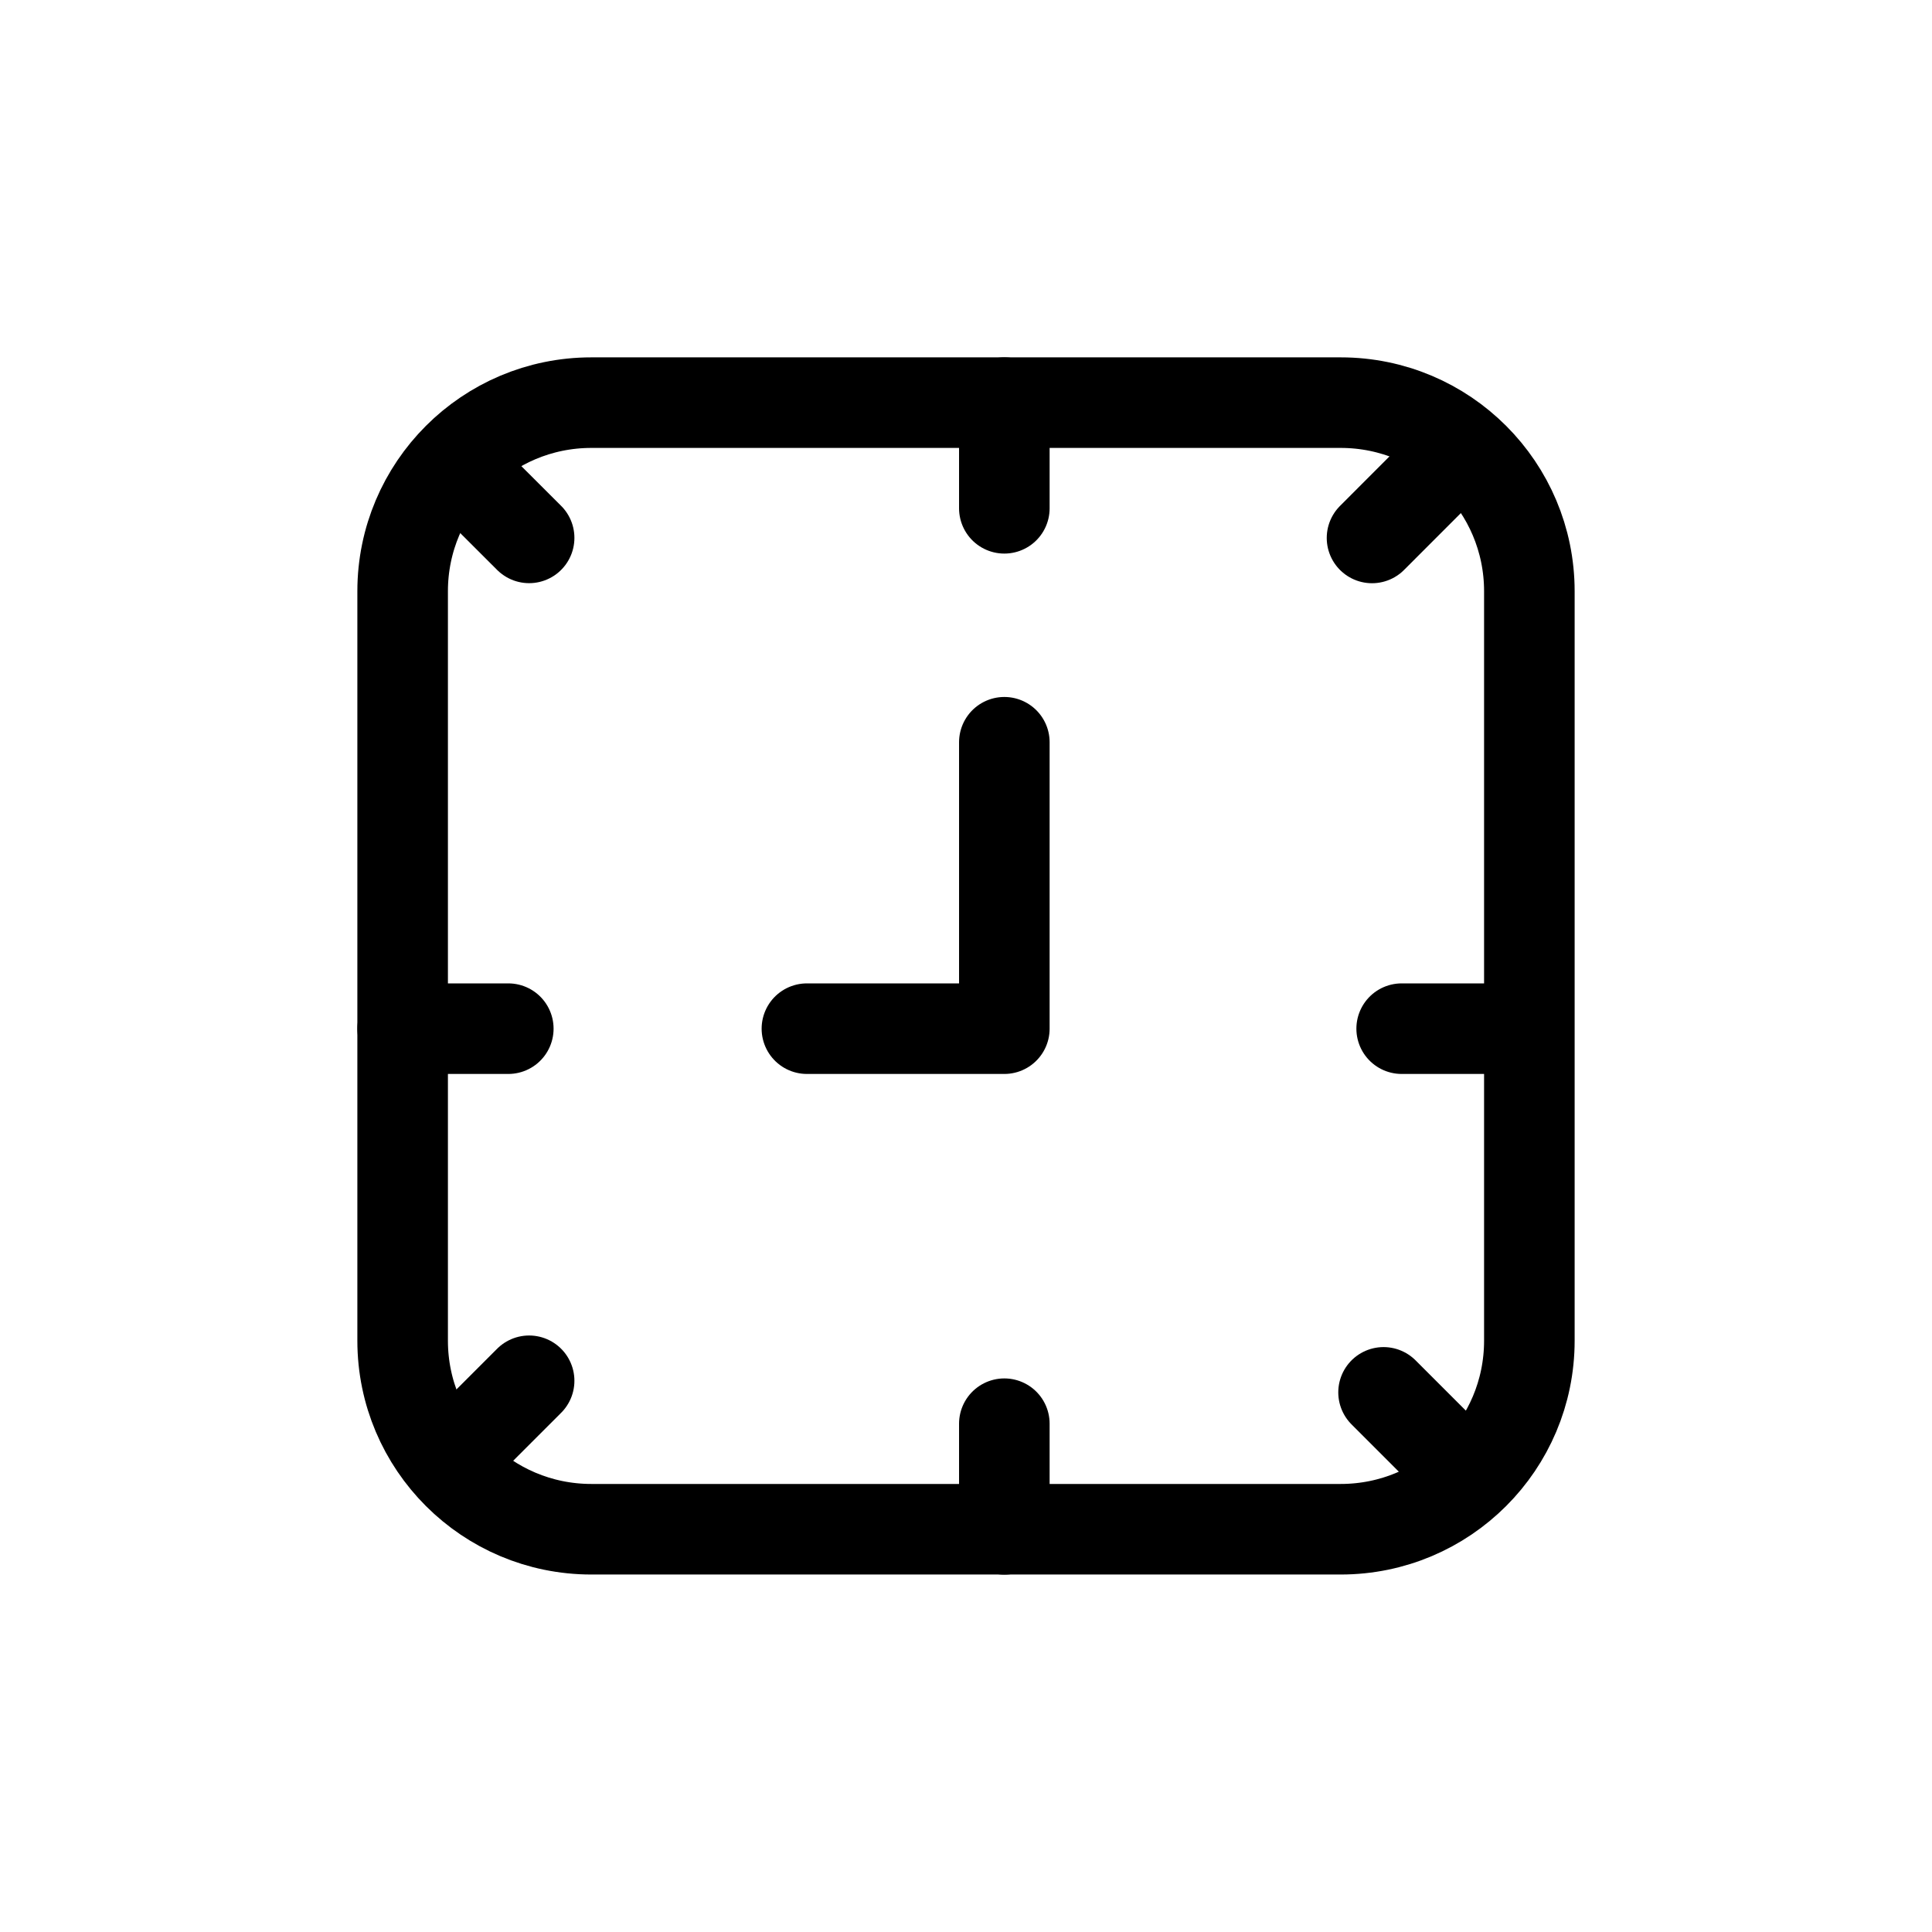
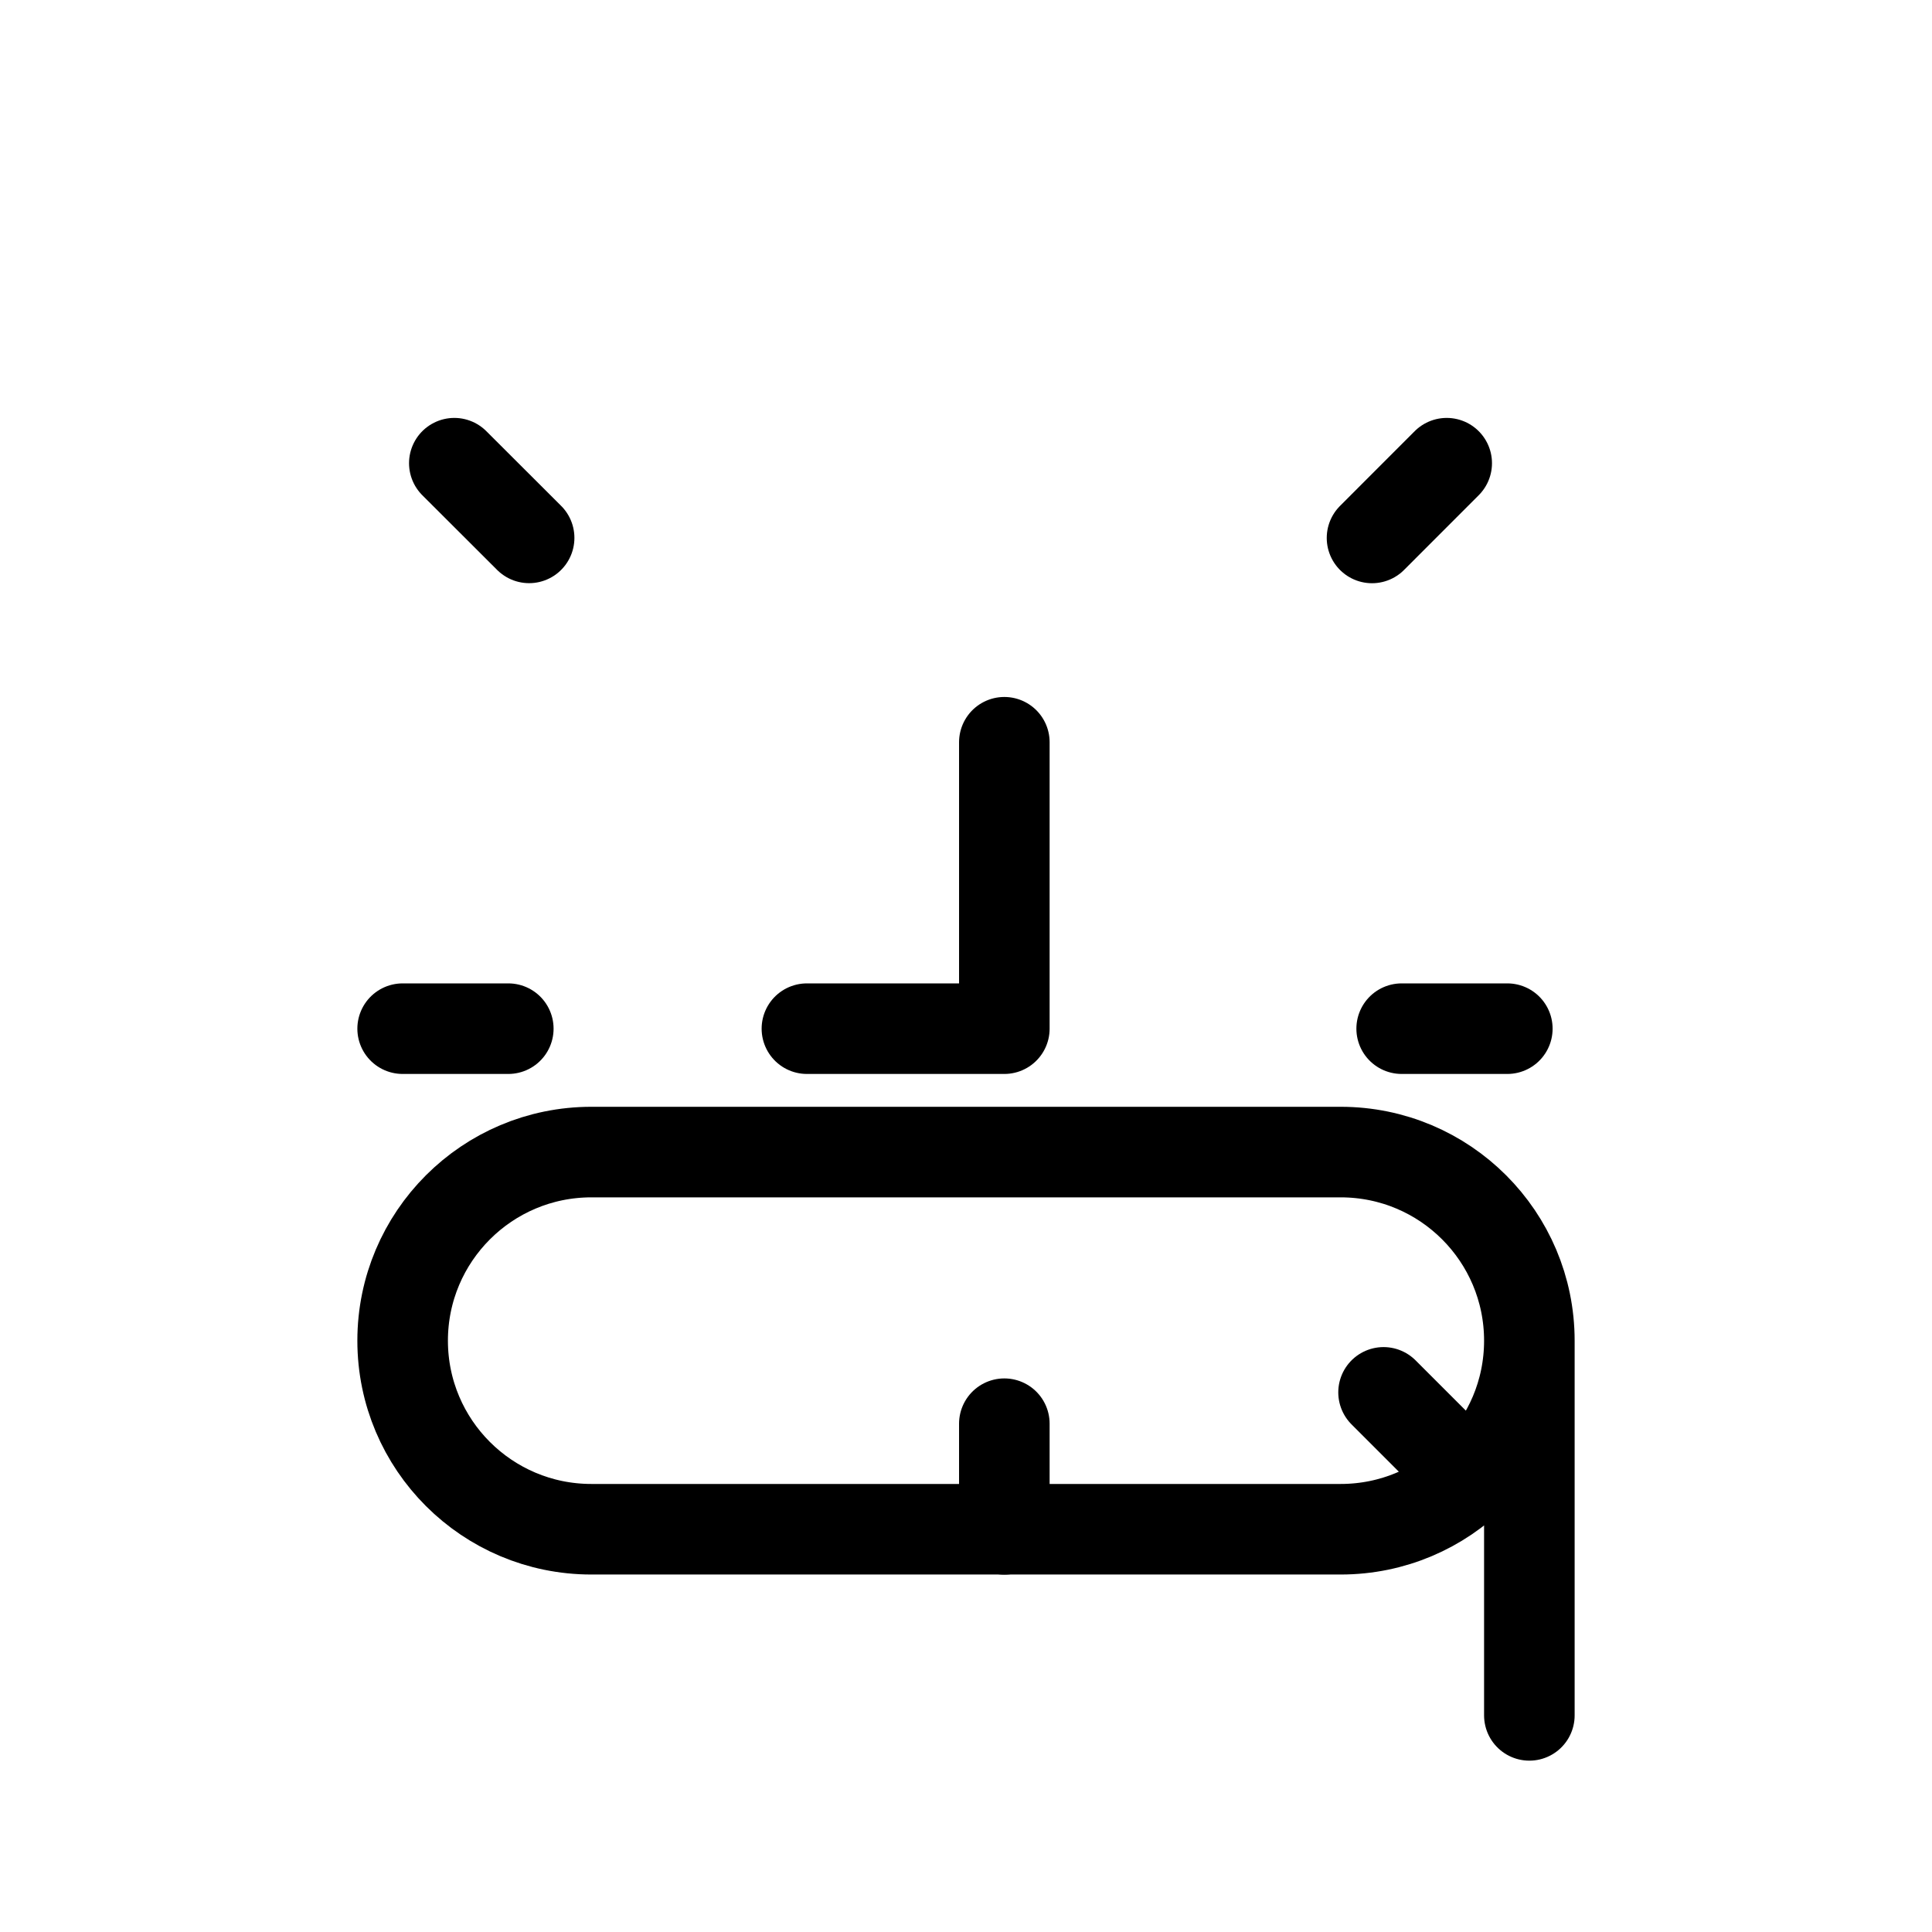
<svg xmlns="http://www.w3.org/2000/svg" version="1.1" id="Layer_1" x="0px" y="0px" width="32px" height="32px" viewBox="0 0 32 32" enable-background="new 0 0 32 32" xml:space="preserve">
  <g>
-     <path fill="none" stroke="#000000" stroke-width="1.5" stroke-linecap="round" stroke-linejoin="round" stroke-miterlimit="10" d="   M25.331,22.206c0,1.725-1.398,3.123-3.125,3.123H9.794c-1.725,0-3.125-1.398-3.125-3.123V9.793c0-1.725,1.4-3.124,3.125-3.124   h12.412c1.727,0,3.125,1.399,3.125,3.124v6.206V22.206z" />
+     <path fill="none" stroke="#000000" stroke-width="1.5" stroke-linecap="round" stroke-linejoin="round" stroke-miterlimit="10" d="   M25.331,22.206c0,1.725-1.398,3.123-3.125,3.123H9.794c-1.725,0-3.125-1.398-3.125-3.123c0-1.725,1.4-3.124,3.125-3.124   h12.412c1.727,0,3.125,1.399,3.125,3.124v6.206V22.206z" />
    <polyline fill="none" stroke="#000000" stroke-width="1.5" stroke-linecap="round" stroke-linejoin="round" stroke-miterlimit="10" points="   13.365,17.038 16.635,17.038 16.635,12.294  " />
-     <line fill="none" stroke="#000000" stroke-width="1.5" stroke-linecap="round" stroke-linejoin="round" stroke-miterlimit="10" x1="16.635" y1="6.669" x2="16.635" y2="8.419" />
    <line fill="none" stroke="#000000" stroke-width="1.5" stroke-linecap="round" stroke-linejoin="round" stroke-miterlimit="10" x1="16.635" y1="23.581" x2="16.635" y2="25.331" />
    <line fill="none" stroke="#000000" stroke-width="1.5" stroke-linecap="round" stroke-linejoin="round" stroke-miterlimit="10" x1="8.419" y1="17.038" x2="6.669" y2="17.038" />
    <line fill="none" stroke="#000000" stroke-width="1.5" stroke-linecap="round" stroke-linejoin="round" stroke-miterlimit="10" x1="24.966" y1="17.038" x2="23.216" y2="17.038" />
    <line fill="none" stroke="#000000" stroke-width="1.5" stroke-linecap="round" stroke-linejoin="round" stroke-miterlimit="10" x1="23.962" y1="7.672" x2="22.725" y2="8.91" />
-     <line fill="none" stroke="#000000" stroke-width="1.5" stroke-linecap="round" stroke-linejoin="round" stroke-miterlimit="10" x1="8.764" y1="22.87" x2="7.526" y2="24.108" />
    <line fill="none" stroke="#000000" stroke-width="1.5" stroke-linecap="round" stroke-linejoin="round" stroke-miterlimit="10" x1="8.764" y1="8.909" x2="7.525" y2="7.672" />
    <line fill="none" stroke="#000000" stroke-width="1.5" stroke-linecap="round" stroke-linejoin="round" stroke-miterlimit="10" x1="24.154" y1="24.3" x2="22.916" y2="23.062" />
  </g>
</svg>